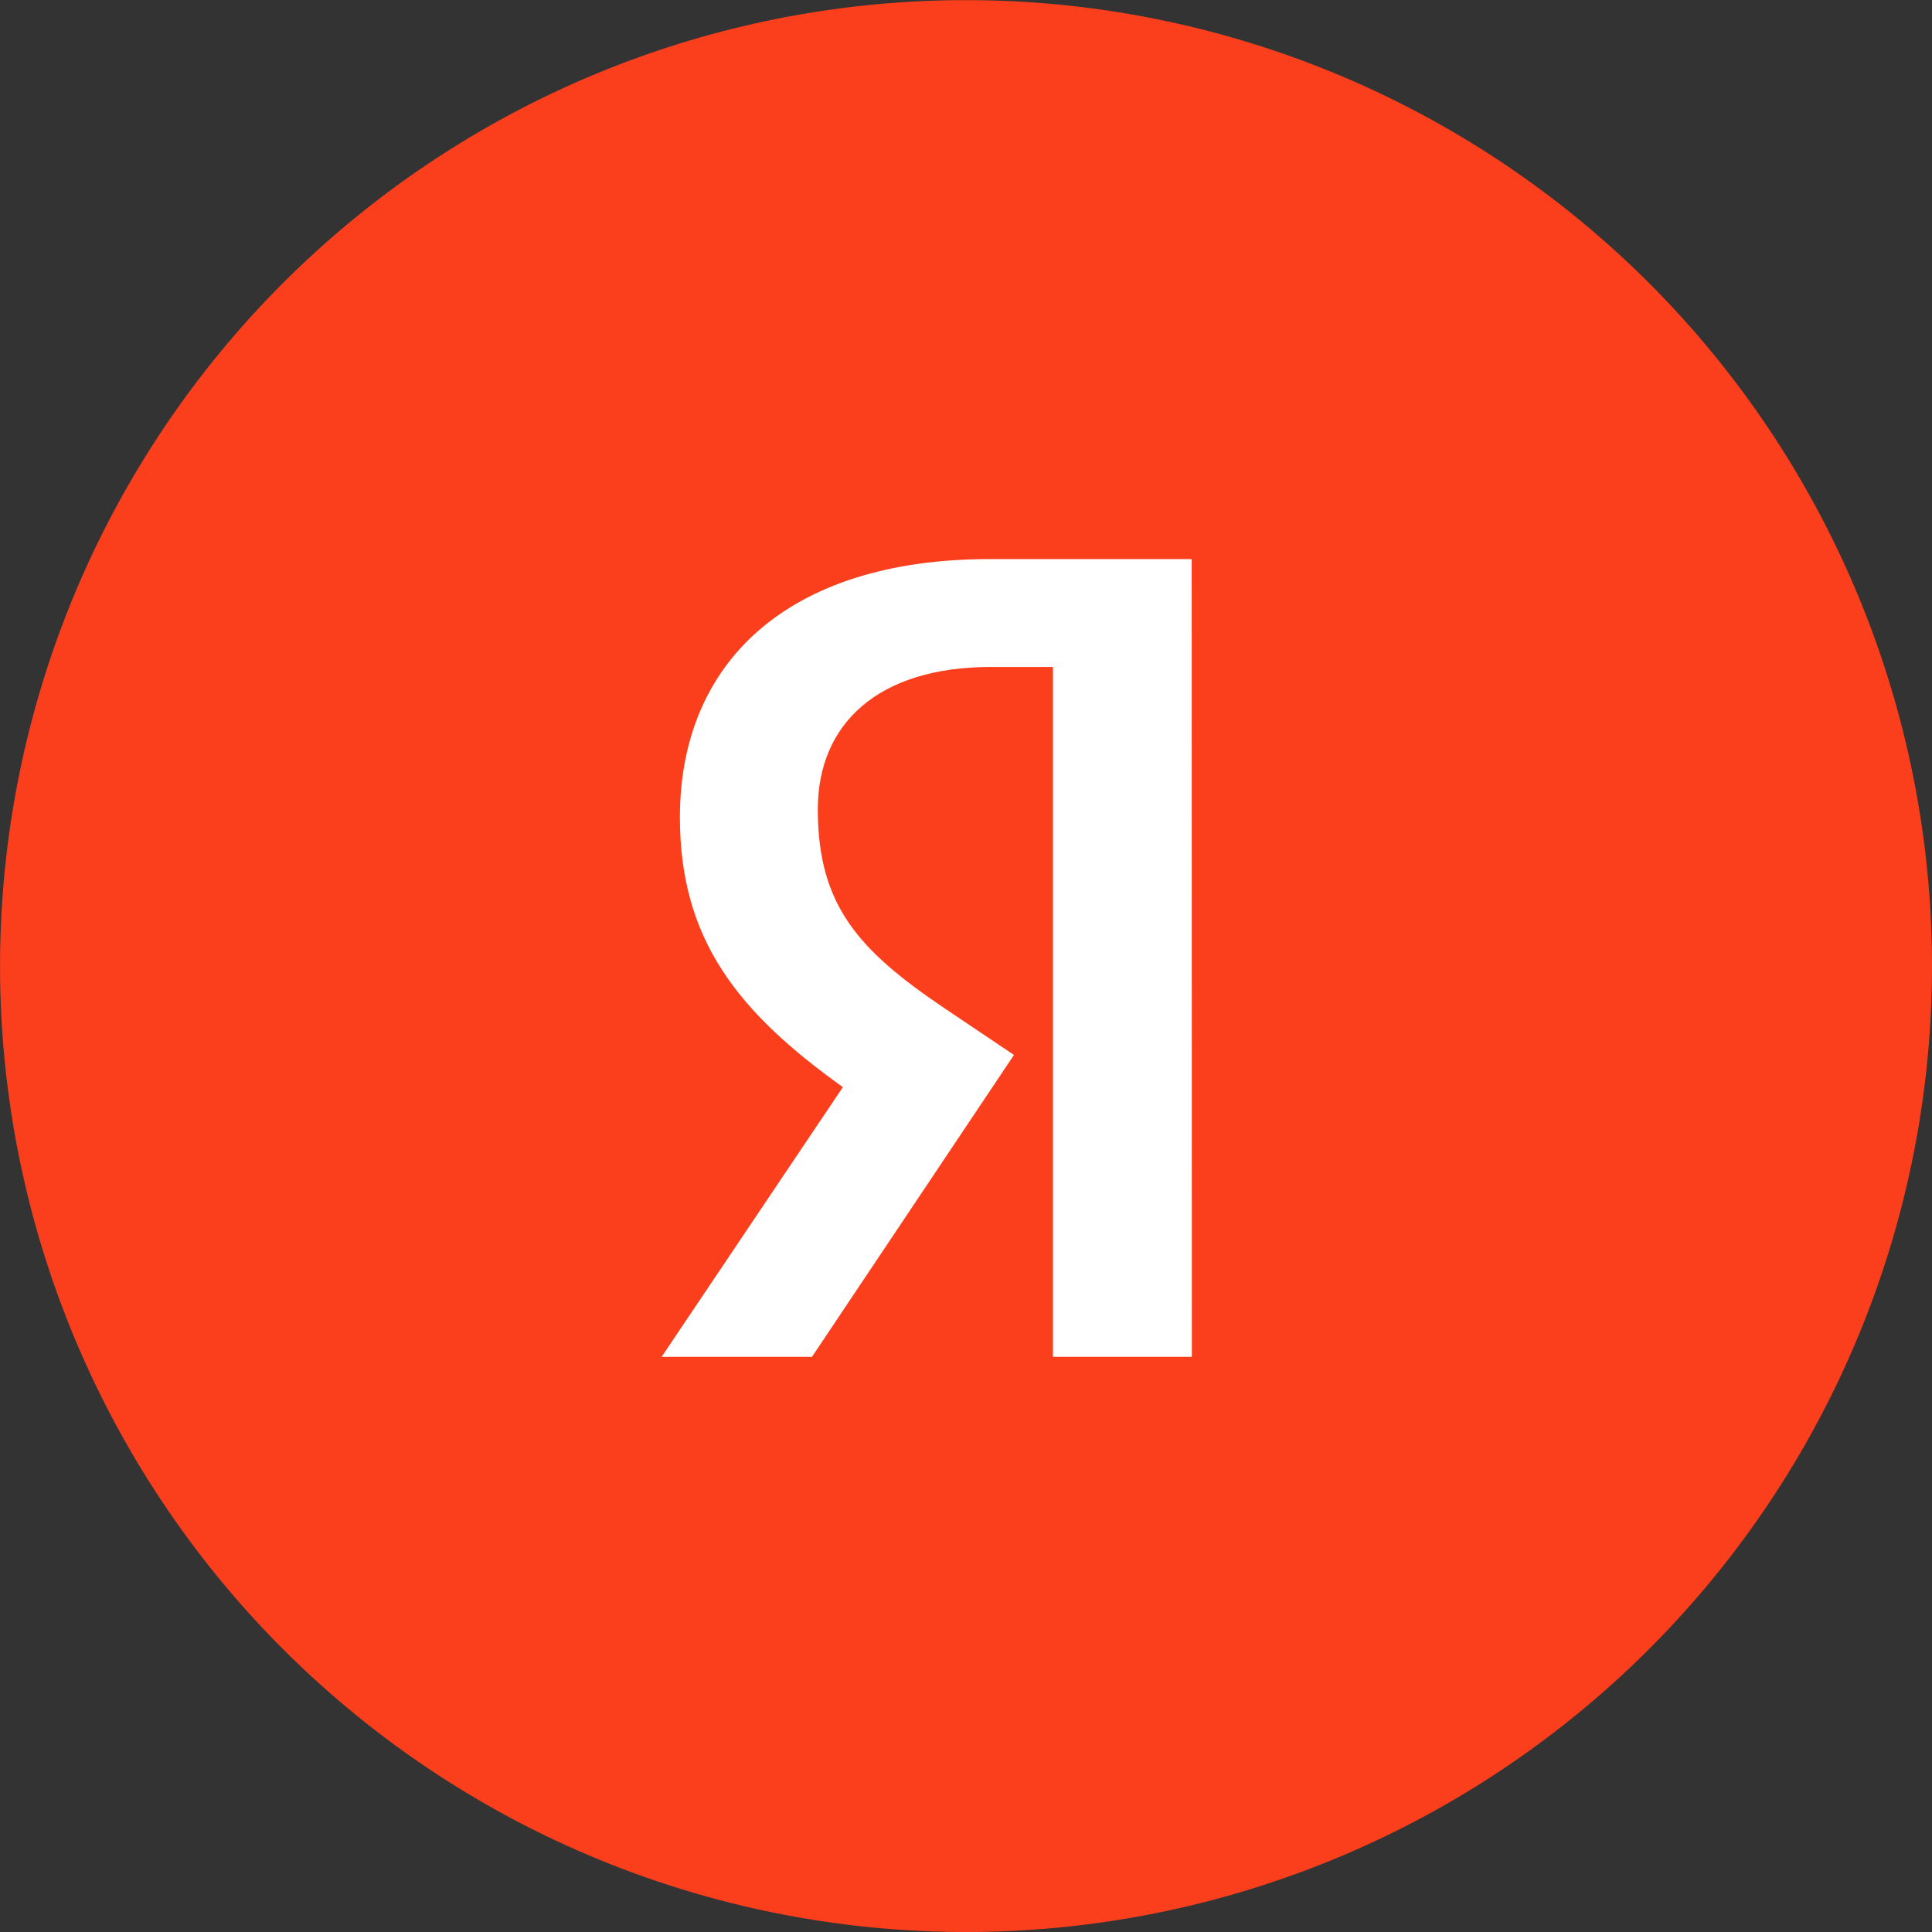
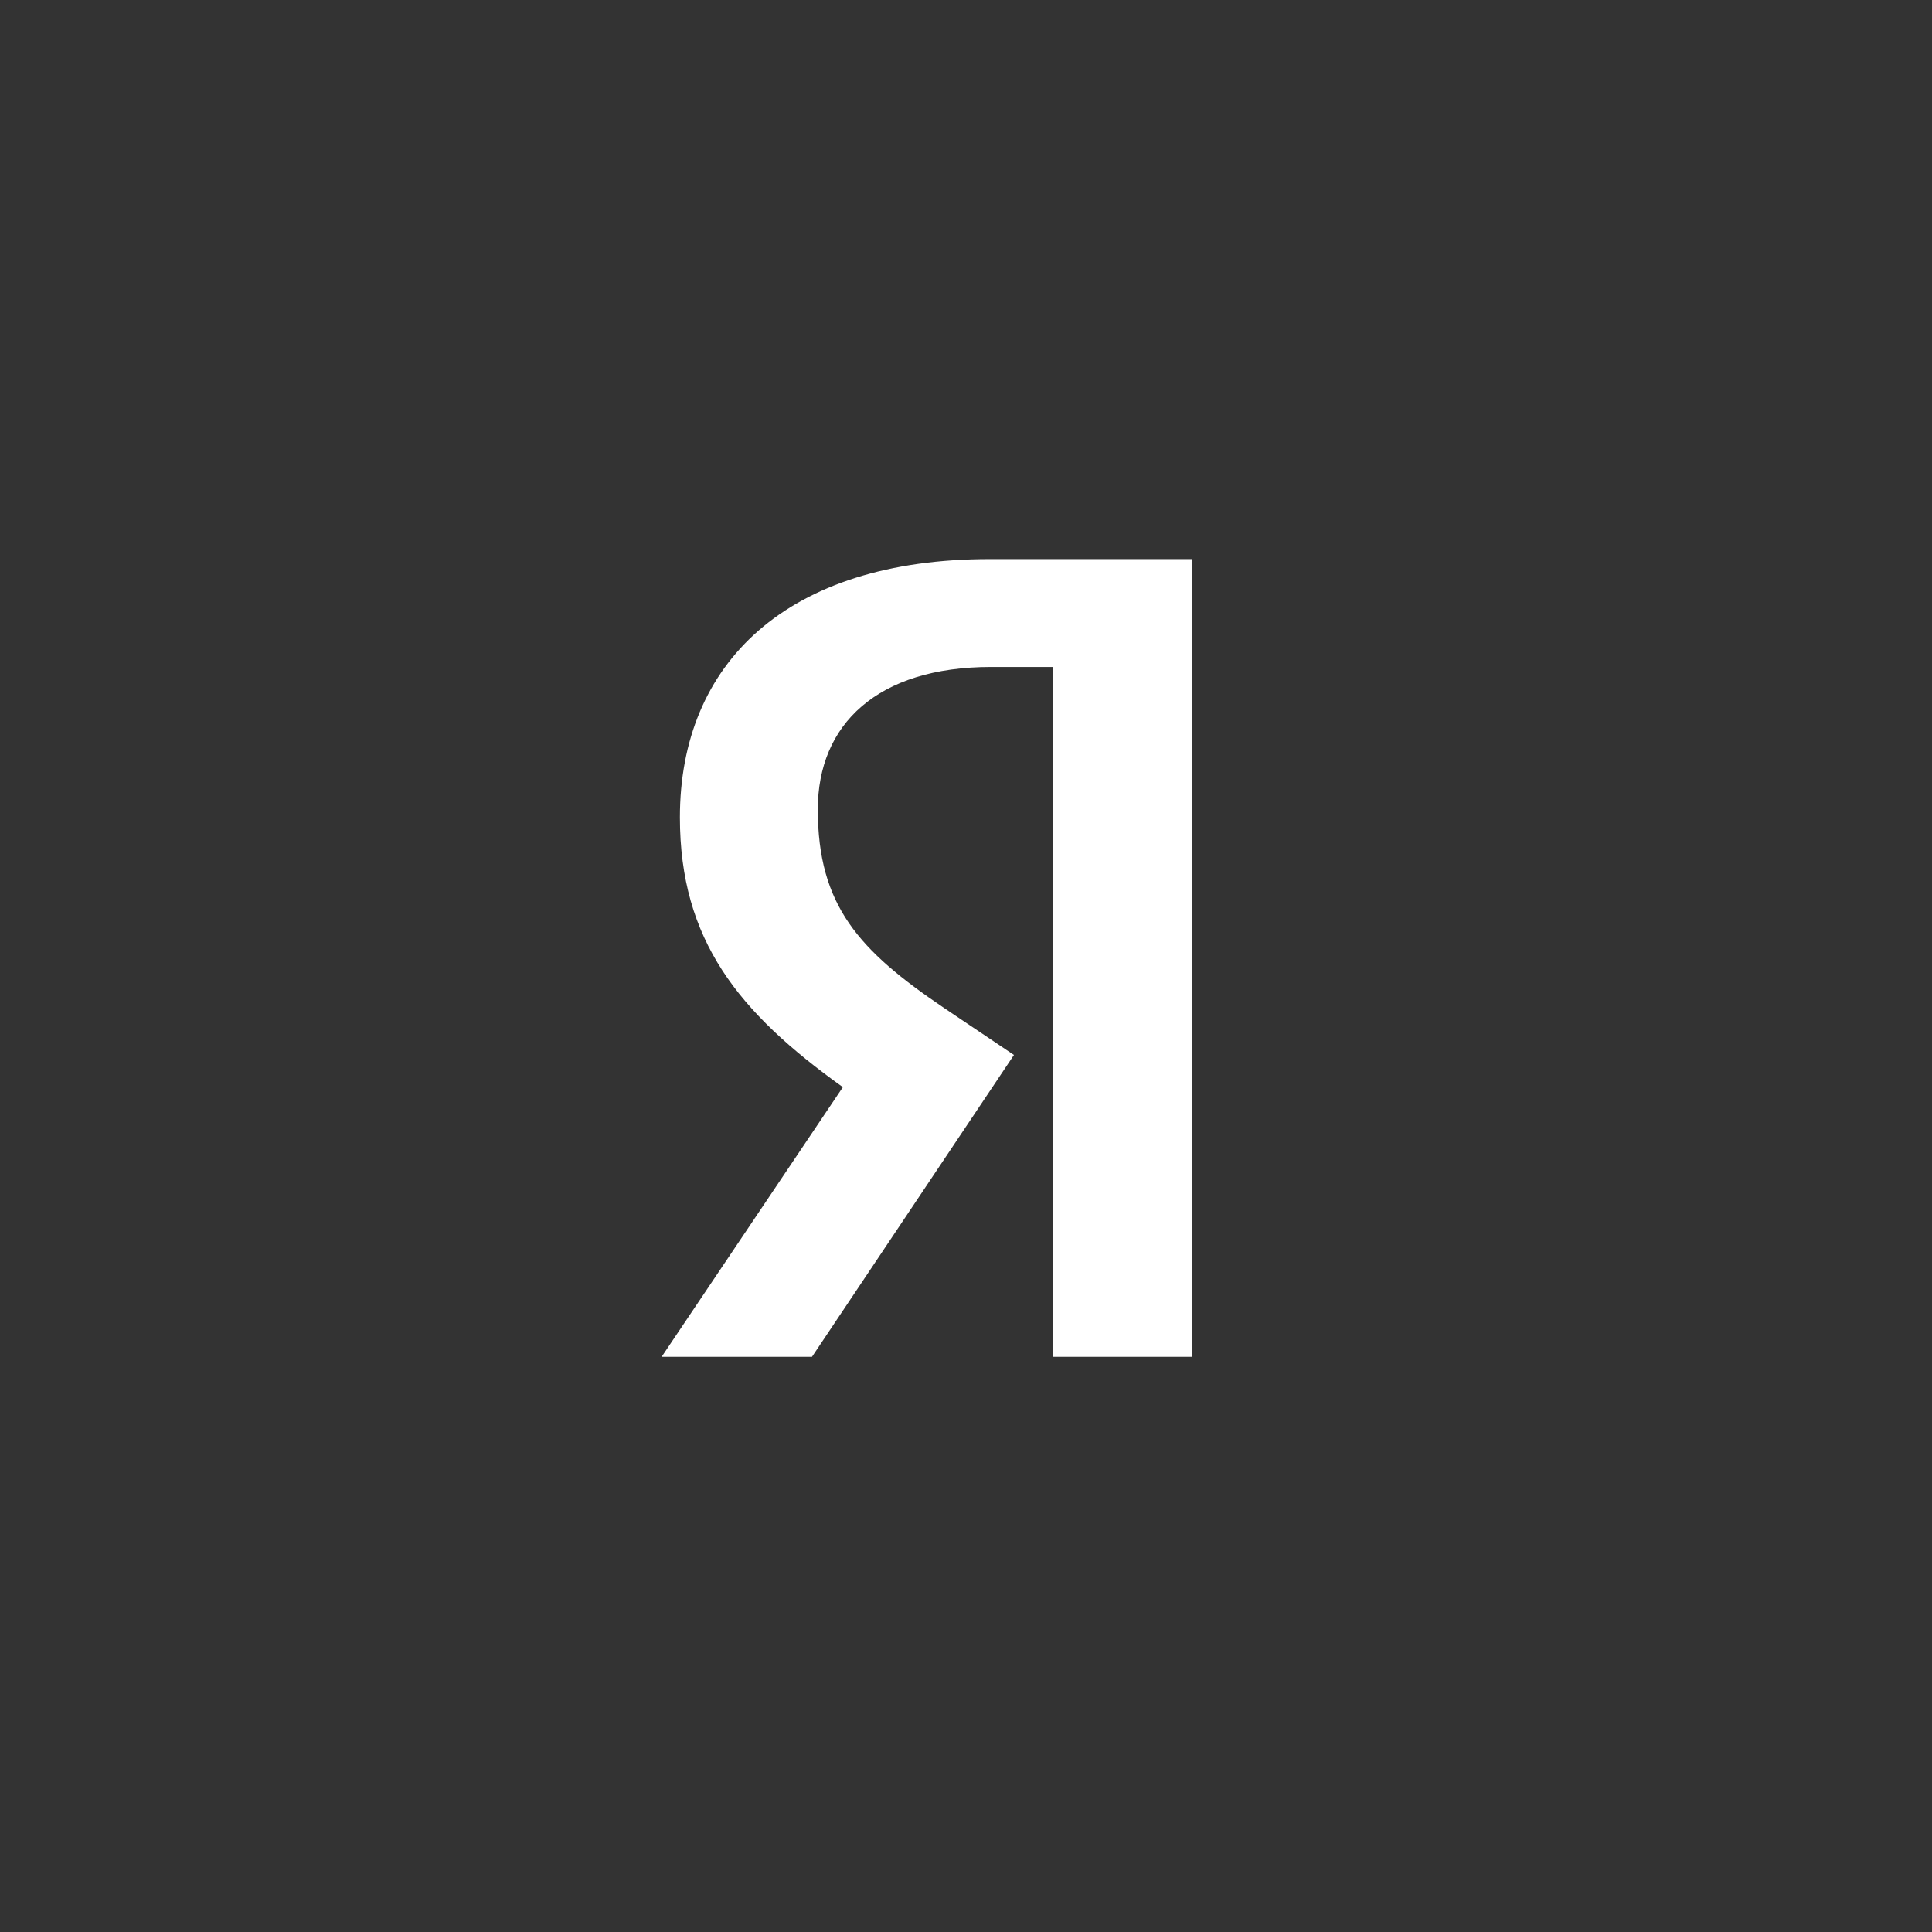
<svg xmlns="http://www.w3.org/2000/svg" xmlns:ns1="http://sodipodi.sourceforge.net/DTD/sodipodi-0.dtd" xmlns:ns2="http://www.inkscape.org/namespaces/inkscape" width="44" height="44" viewBox="0 0 11.642 11.642" version="1.1" id="svg5" ns1:docname="yandexIcon.svg" ns2:version="1.4 (86a8ad7, 2024-10-11)" ns2:export-filename="yandexIcon.svg" ns2:export-xdpi="96" ns2:export-ydpi="96">
  <rect x="0" y="0" width="11.642" height="11.642" fill="#333333" stroke="none" />
  <defs id="defs5" />
  <ns1:namedview id="namedview5" pagecolor="#ffffff" bordercolor="#000000" borderopacity="0.25" ns2:showpageshadow="2" ns2:pageopacity="0.0" ns2:pagecheckerboard="0" ns2:deskcolor="#d1d1d1" ns2:zoom="8.0000002" ns2:cx="31.749999" ns2:cy="32.687499" ns2:window-width="1920" ns2:window-height="1017" ns2:window-x="-8" ns2:window-y="-8" ns2:window-maximized="1" ns2:current-layer="g5">
    <ns2:page x="0" y="0" width="11.642" height="11.642" id="page2" margin="0" bleed="0" />
  </ns1:namedview>
  <g style="stroke-width:0.376" id="g5">
-     <path d="M 11.642,5.821 A 5.821,5.821 0 0 1 5.821,11.642 5.821,5.821 0 0 1 2.2539e-4,5.821 5.821,5.821 0 0 1 5.821,8.1146e-4 5.821,5.821 0 0 1 11.642,5.821 Z" style="opacity:1;fill:#fb3f1d;fill-opacity:1;stroke:none;stroke-width:1.983;stroke-linecap:square;stroke-linejoin:miter;stroke-miterlimit:4;stroke-dasharray:none;stroke-opacity:0.607" id="path1" />
    <path d="M 7.182,8.176 H 6.345 V 4.019 H 5.972 c -0.685,0 -1.044,0.346 -1.044,0.858 0,0.581 0.249,0.851 0.761,1.197 L 6.11,6.357 4.893,8.176 H 3.987 L 5.079,6.551 C 4.45,6.101 4.097,5.665 4.097,4.925 c 0,-0.927 0.643,-1.556 1.867,-1.556 h 1.217 z" style="fill:#ffffff;stroke-width:0.183" id="path4" />
  </g>
</svg>